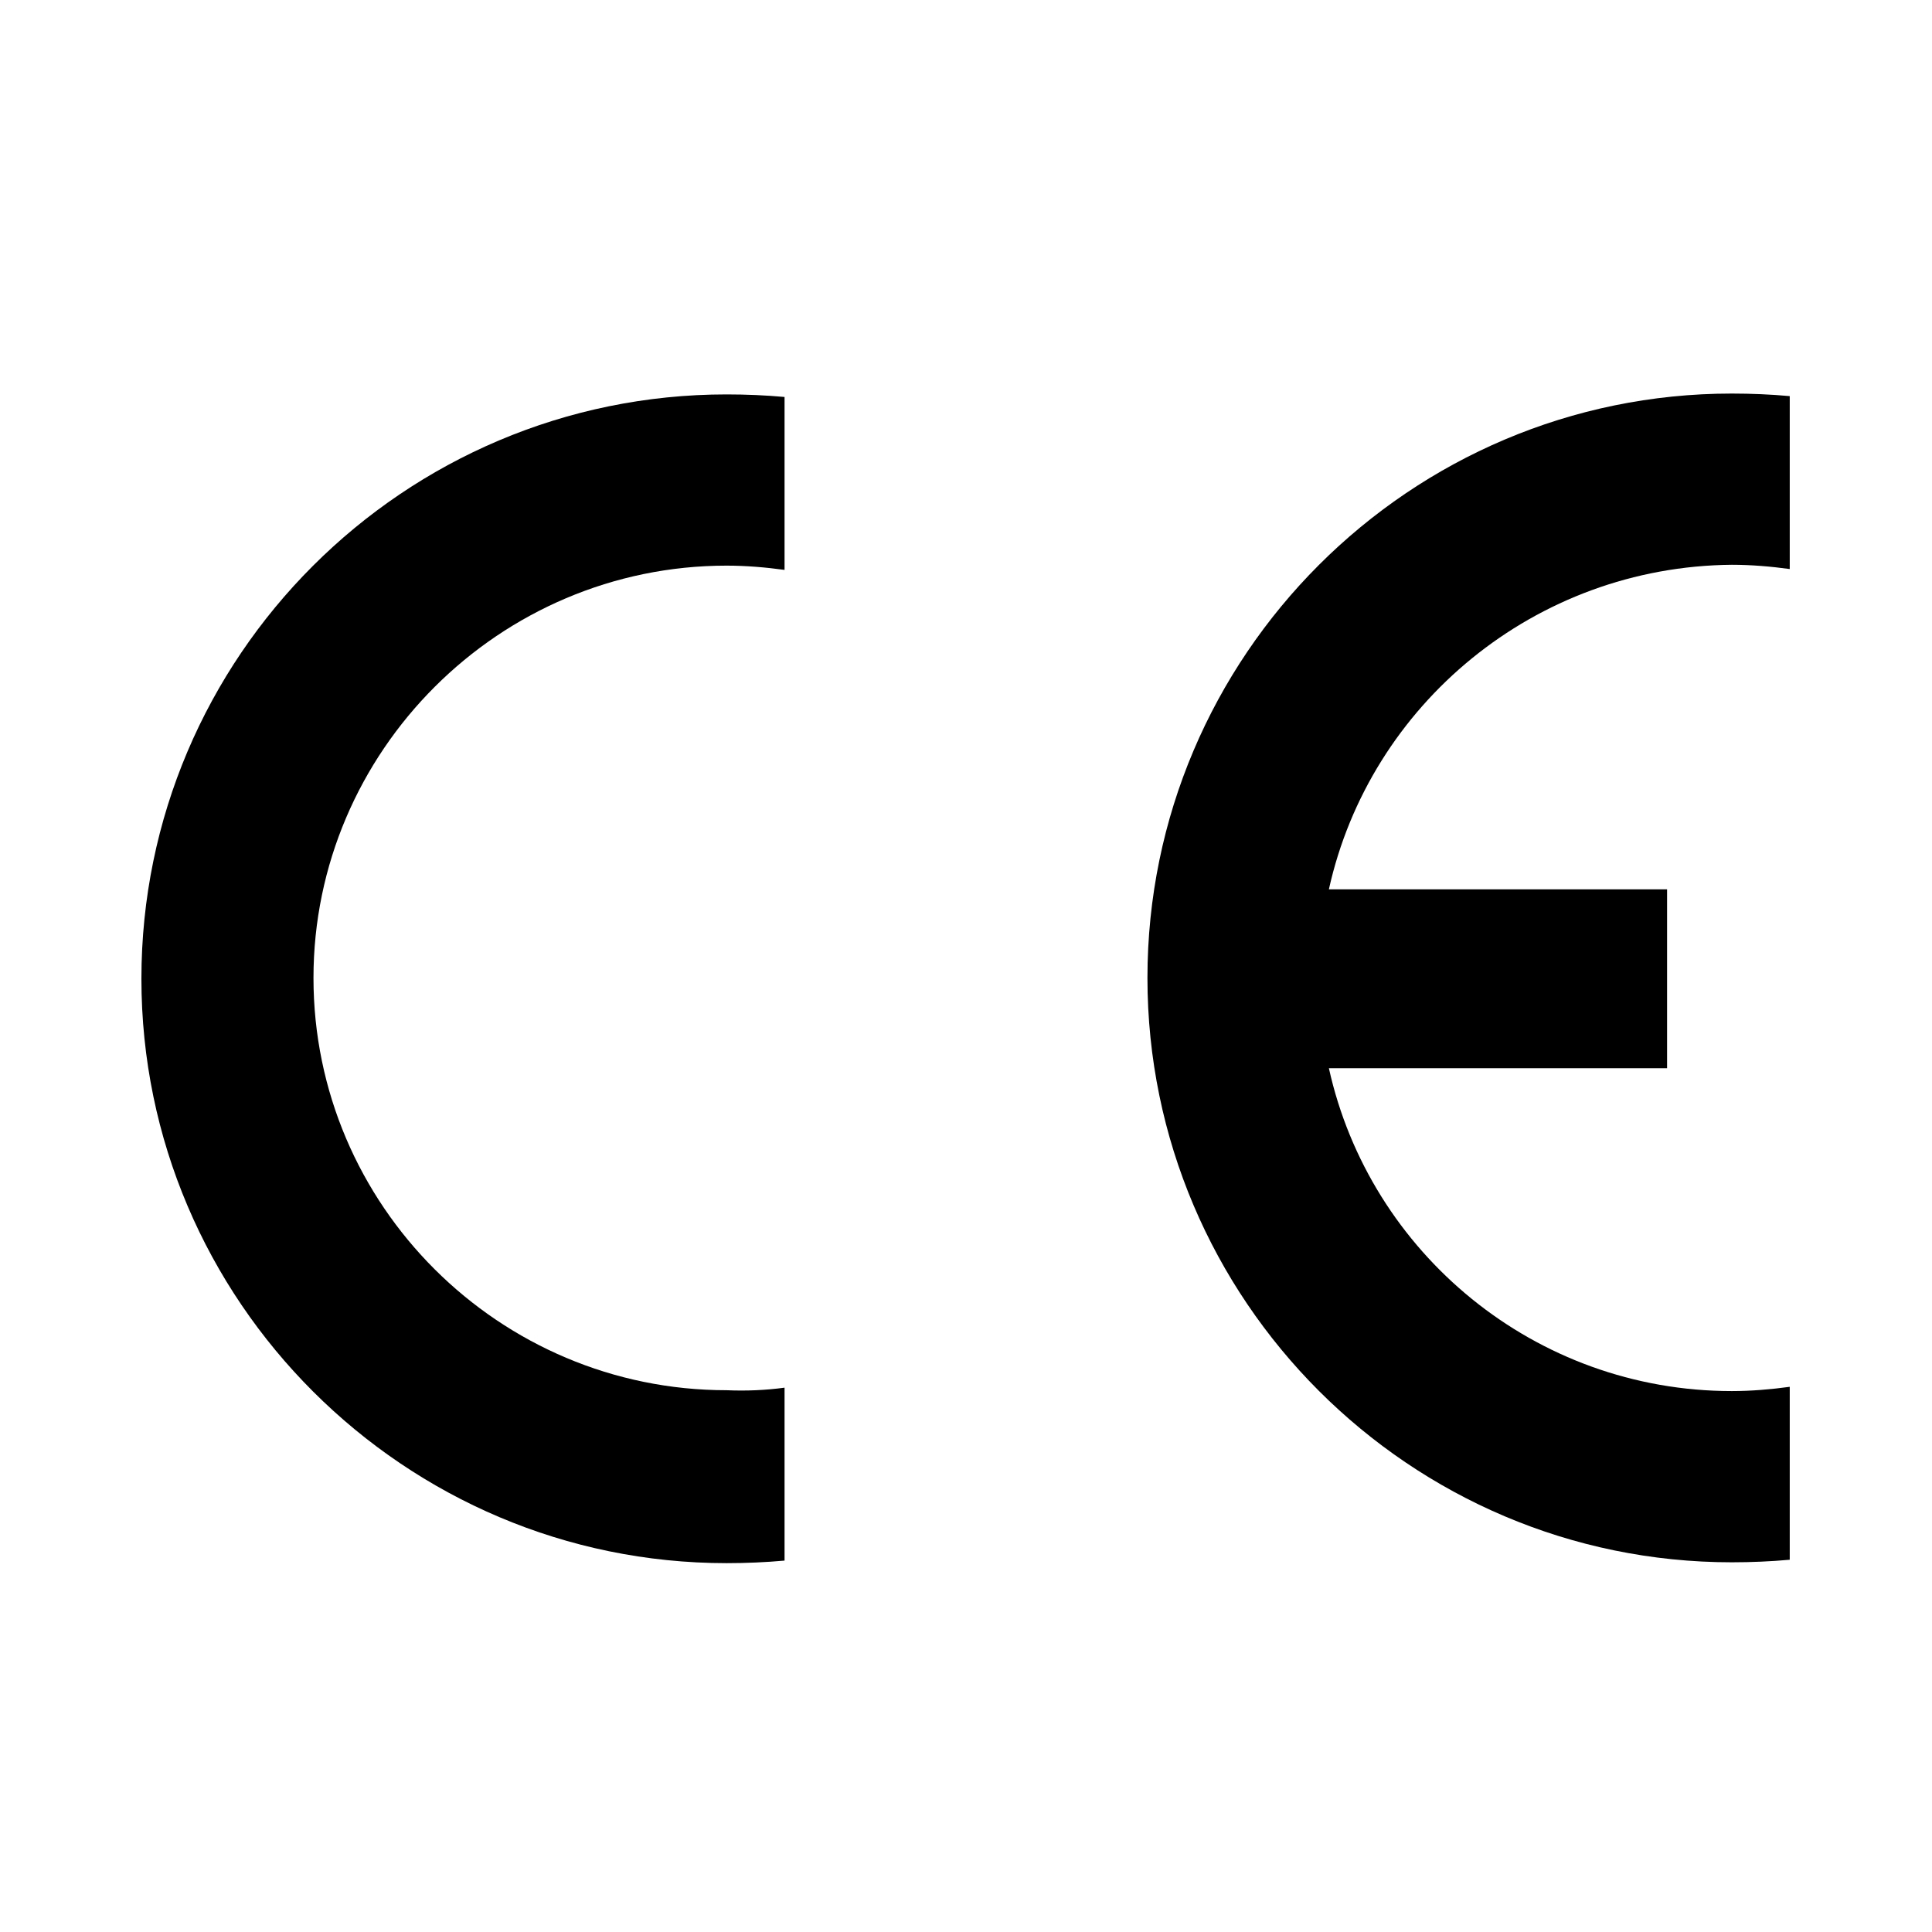
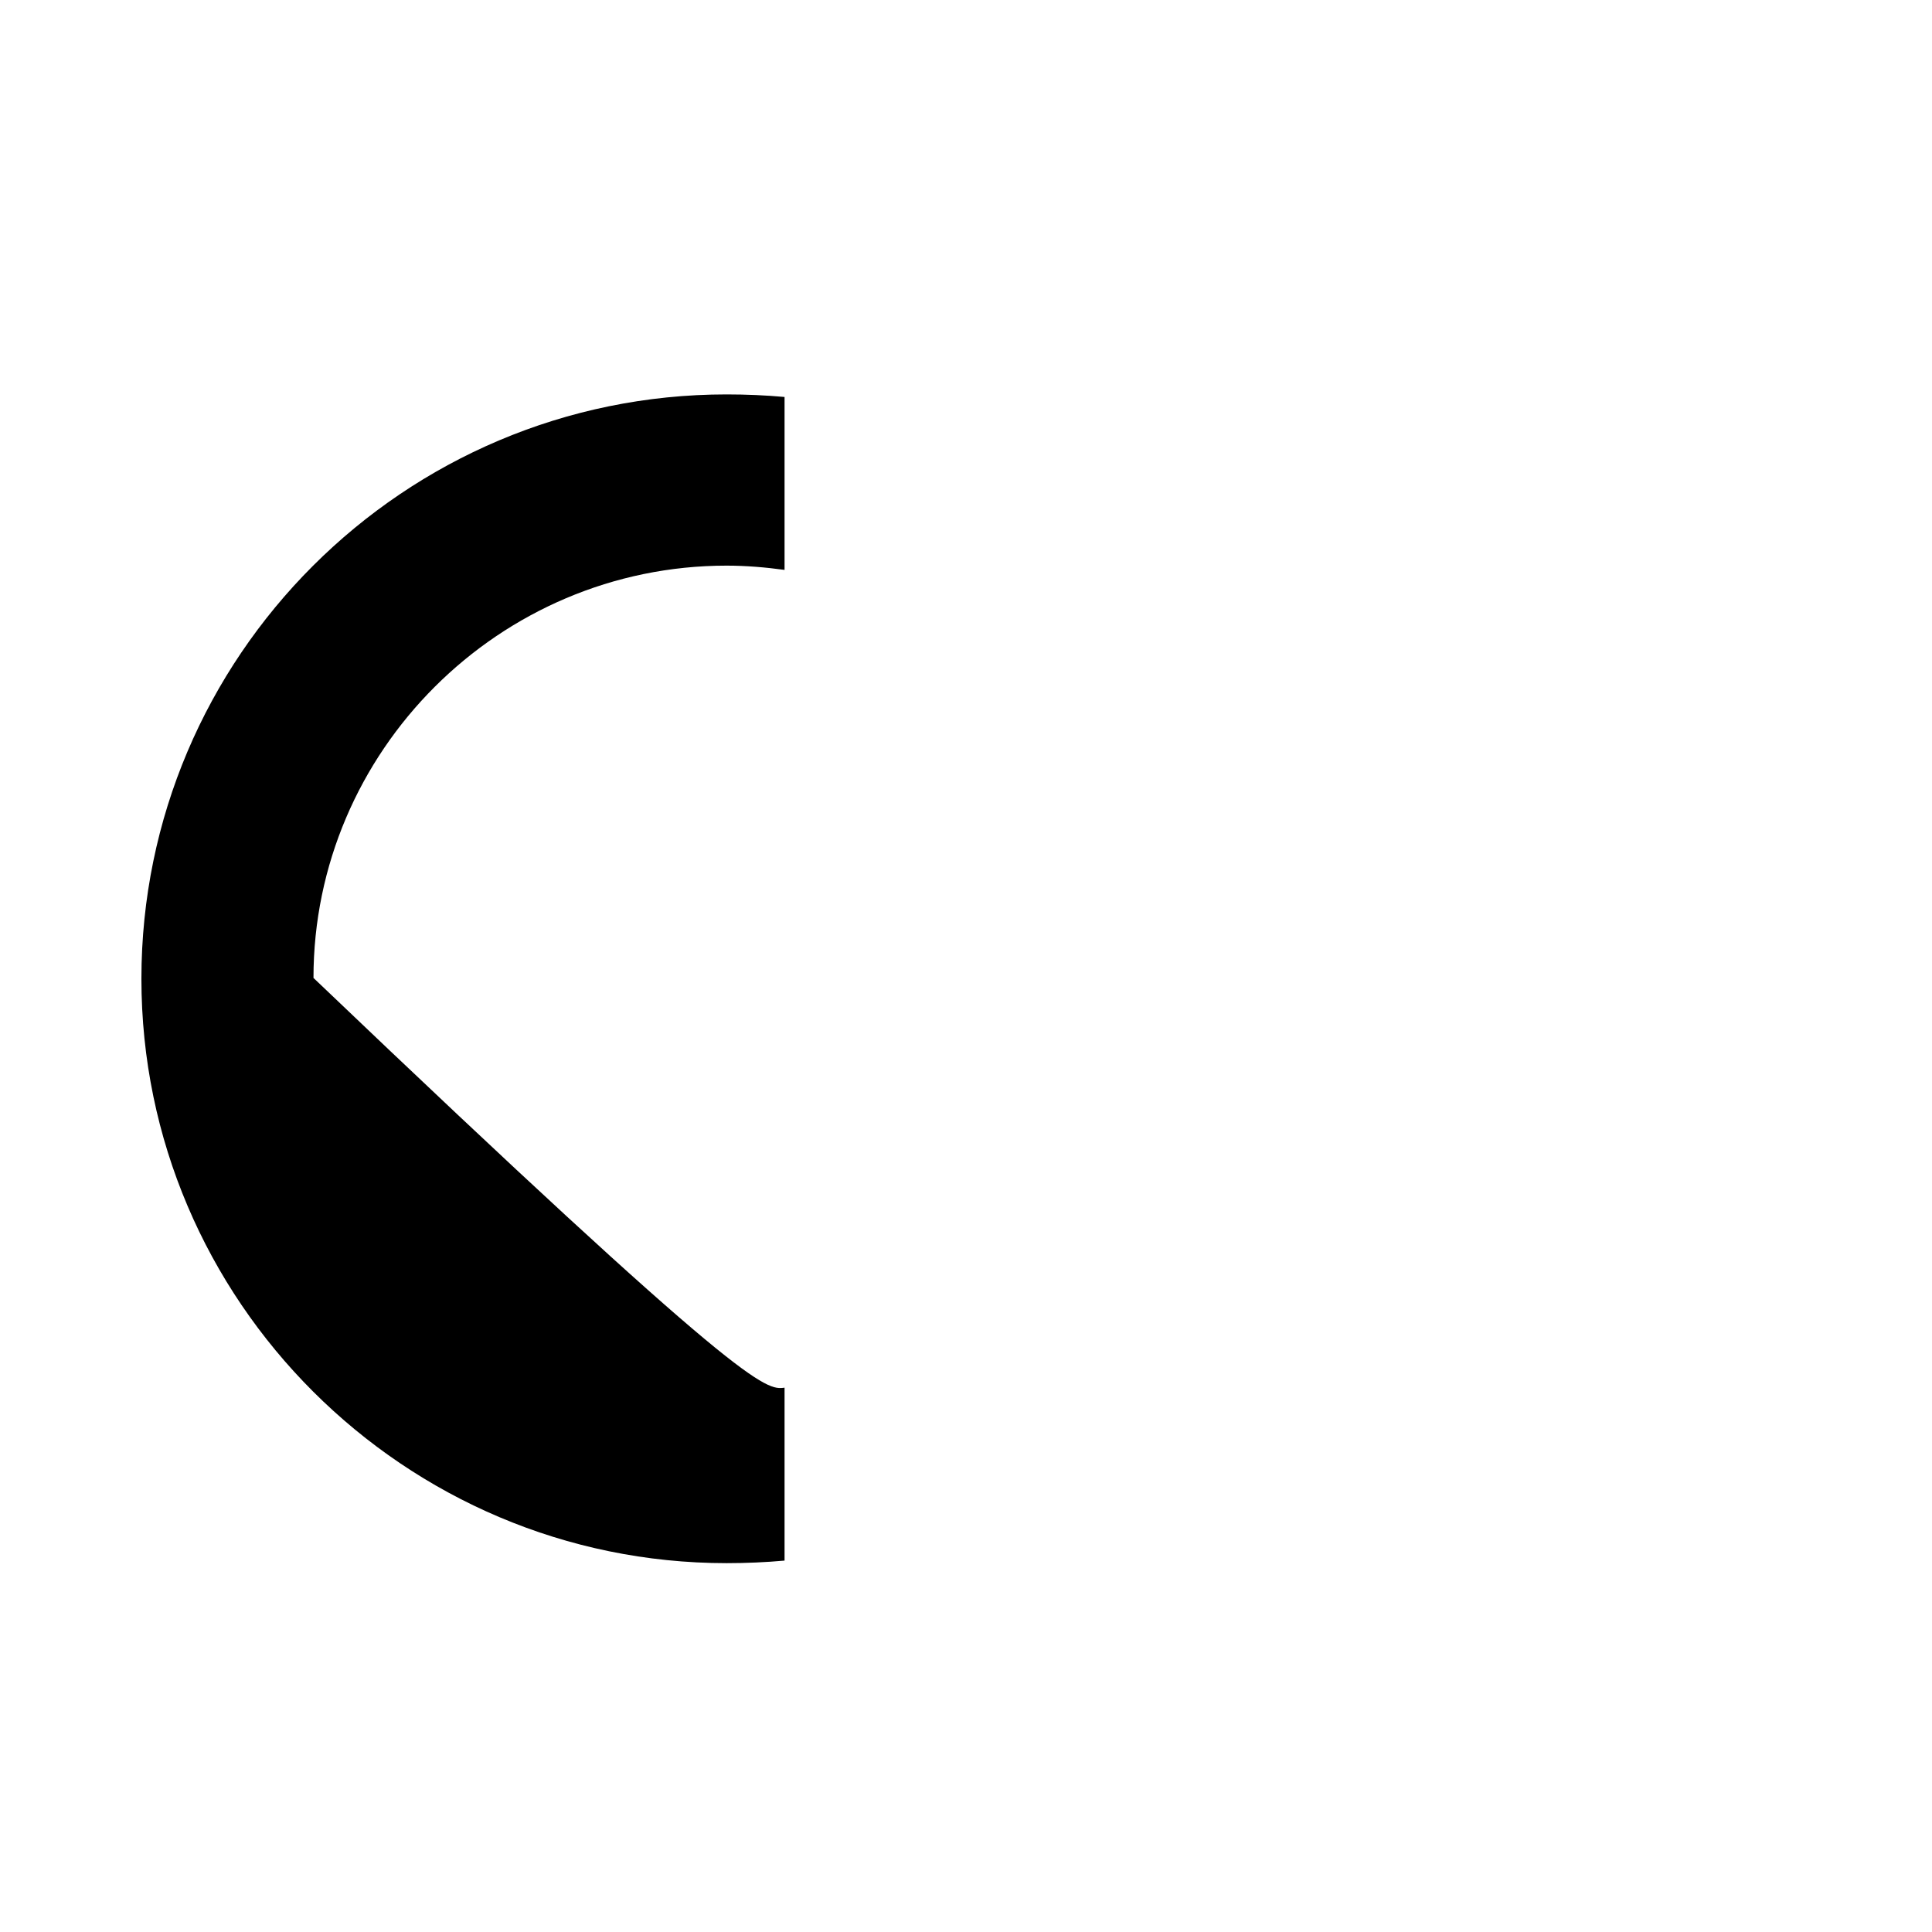
<svg xmlns="http://www.w3.org/2000/svg" version="1.1" id="Stick" x="0px" y="0px" viewBox="0 0 226.8 226.8" style="enable-background:new 0 0 226.8 226.8;" xml:space="preserve">
  <style type="text/css">
	.st0{fill-rule:evenodd;clip-rule:evenodd;}
</style>
  <g id="Ebene_13">
</g>
  <g>
-     <path class="st0" d="M92.1,162.9v20.3l0,0c-2.2,0.2-4.5,0.3-6.8,0.3c-37.8,0-68.7-30.8-68.7-68.6s30.8-68.6,68.7-68.6   c2.3,0,4.6,0.1,6.8,0.3l0,0v20.3l0,0c-2.2-0.3-4.5-0.5-6.8-0.5c-26.7,0-48.5,21.8-48.5,48.4c0,26.7,21.8,48.4,48.5,48.4   C87.6,163.3,89.9,163.2,92.1,162.9L92.1,162.9L92.1,162.9L92.1,162.9z" />
-     <path class="st0" d="M156,104.4h39.7v21H156l0,0c4.8,21.7,24.2,37.9,47.3,37.9c2.3,0,4.6-0.2,6.8-0.5l0,0v20.3l0,0   c-2.2,0.2-4.5,0.3-6.8,0.3c-37.8,0-68.6-30.8-68.6-68.6s30.8-68.6,68.6-68.6c2.3,0,4.6,0.1,6.8,0.3l0,0v20.3l0,0   c-2.2-0.3-4.5-0.5-6.8-0.5C180.2,66.5,160.8,82.7,156,104.4L156,104.4L156,104.4L156,104.4z" />
+     <path class="st0" d="M92.1,162.9v20.3l0,0c-2.2,0.2-4.5,0.3-6.8,0.3c-37.8,0-68.7-30.8-68.7-68.6s30.8-68.6,68.7-68.6   c2.3,0,4.6,0.1,6.8,0.3l0,0v20.3l0,0c-2.2-0.3-4.5-0.5-6.8-0.5c-26.7,0-48.5,21.8-48.5,48.4C87.6,163.3,89.9,163.2,92.1,162.9L92.1,162.9L92.1,162.9L92.1,162.9z" />
  </g>
</svg>